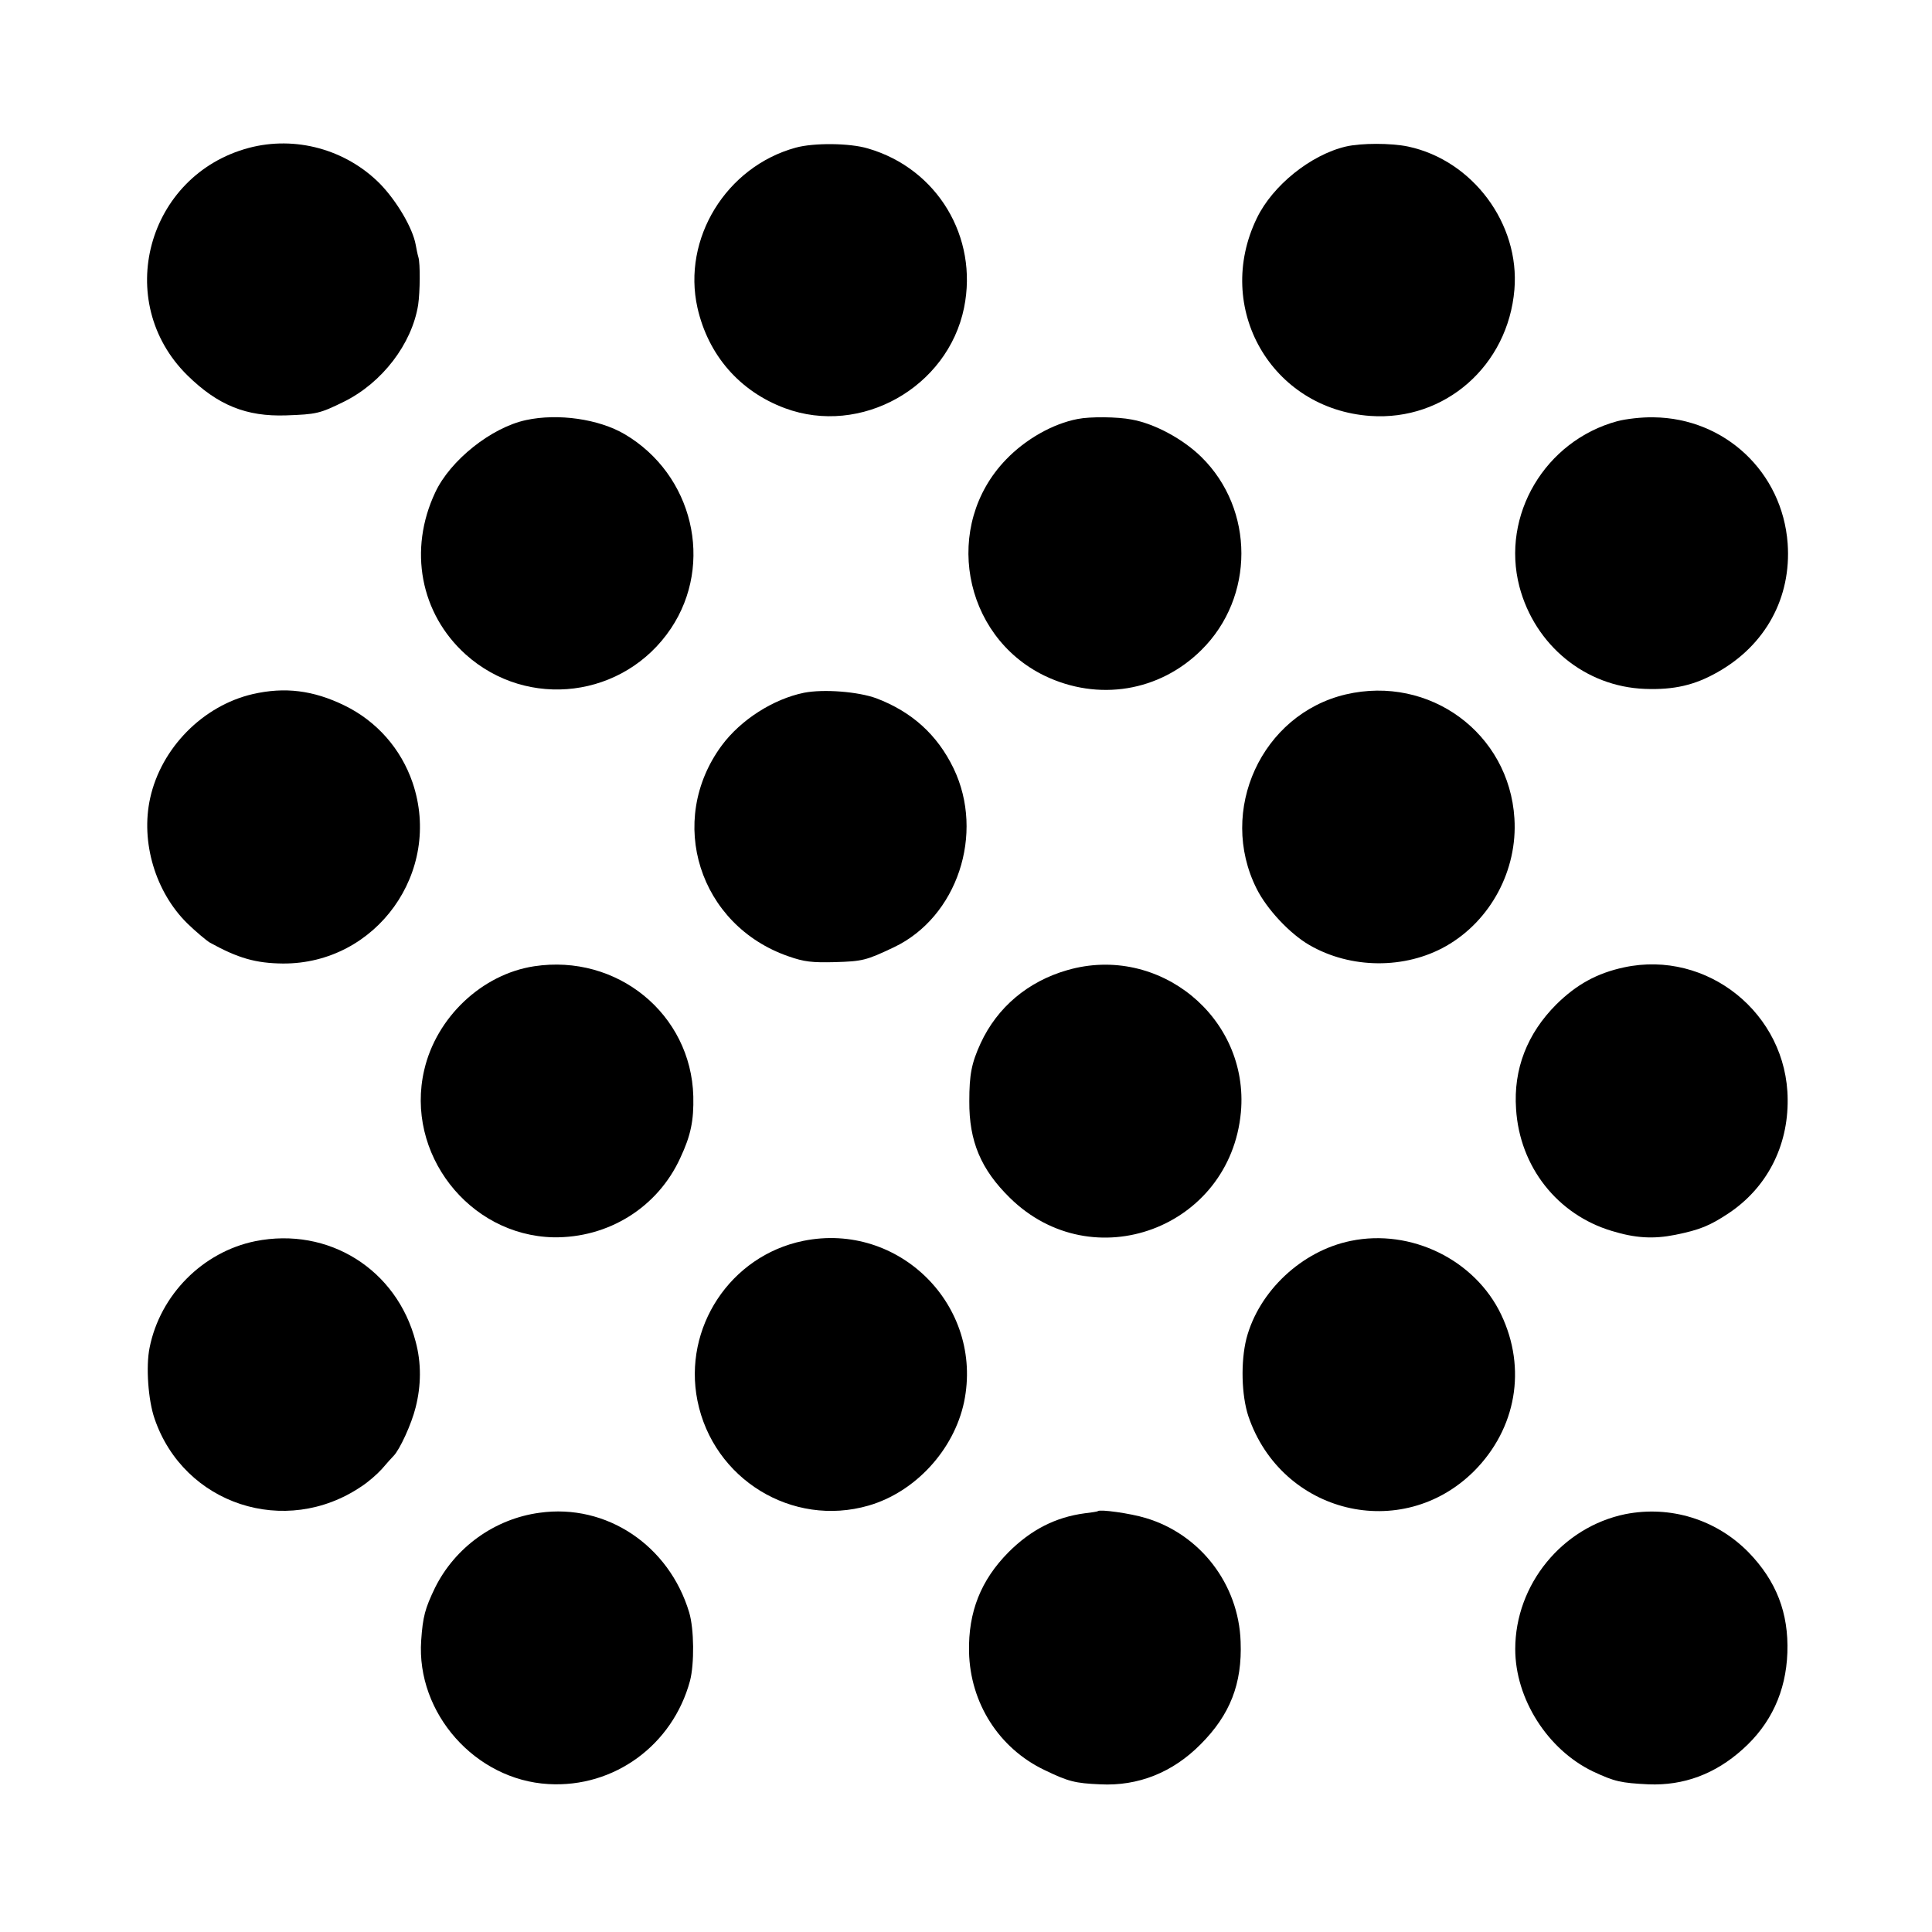
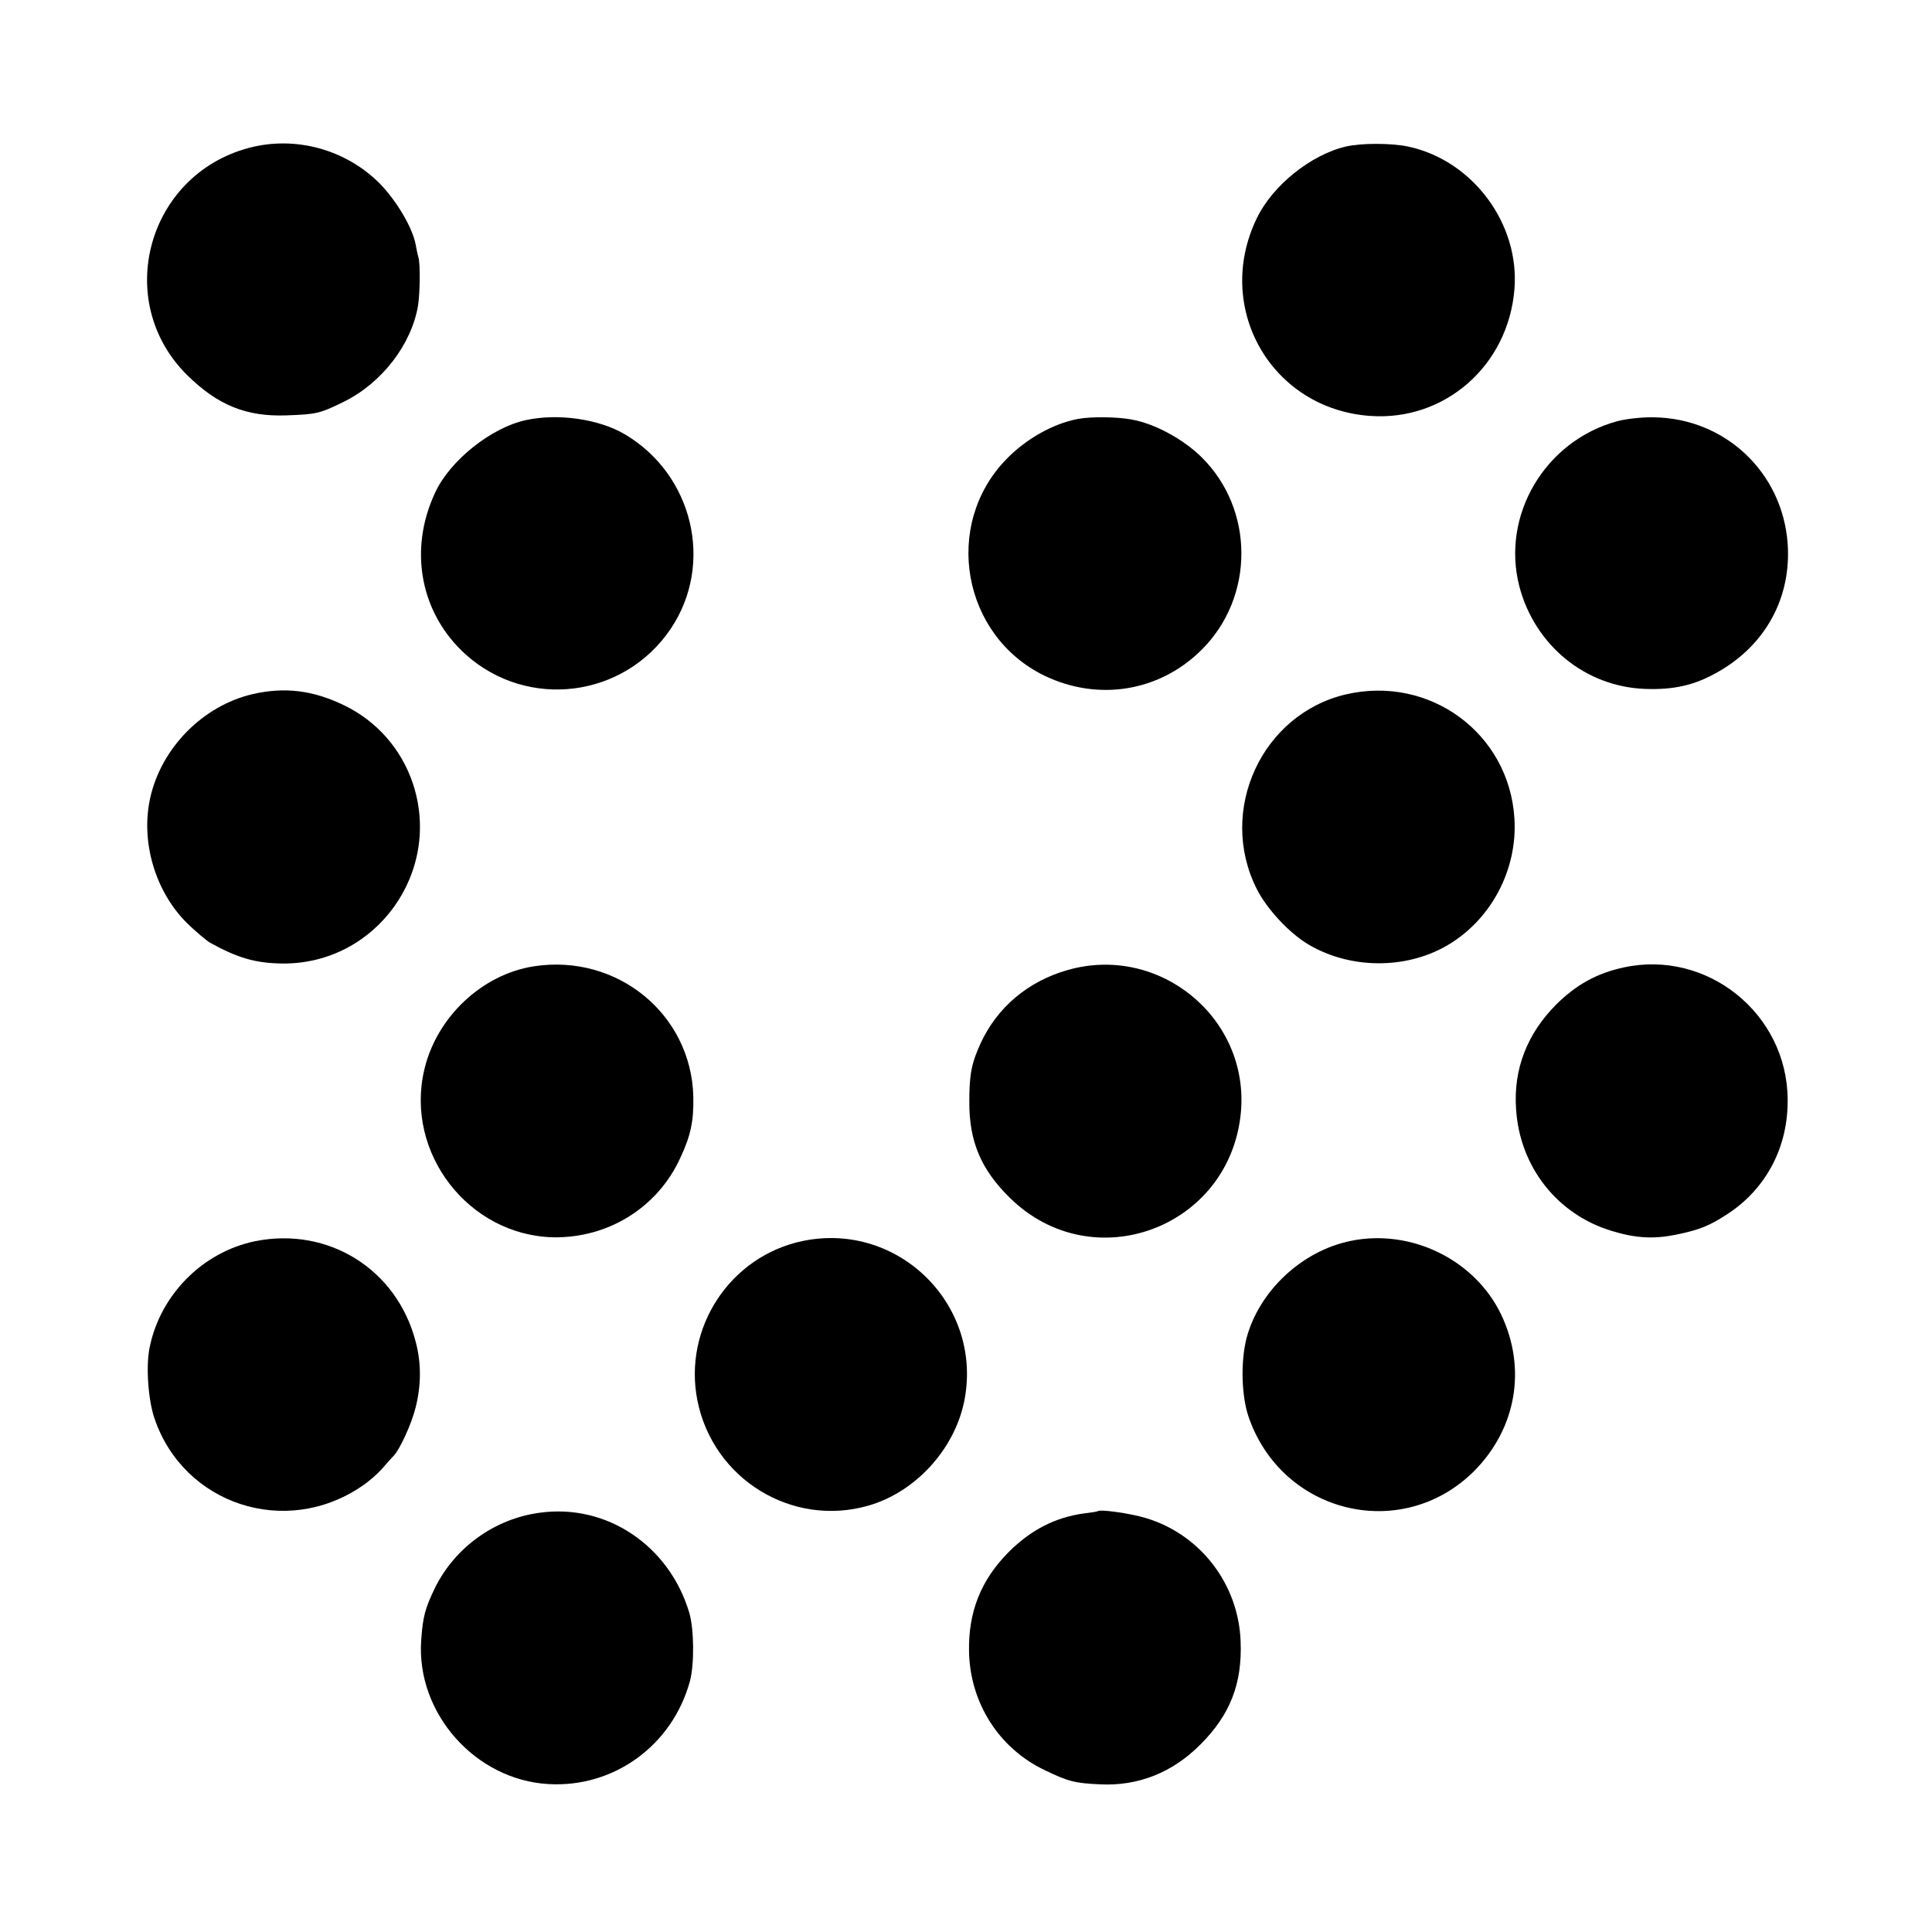
<svg xmlns="http://www.w3.org/2000/svg" version="1.0" width="700pt" height="700pt" viewBox="0 0 700 700" preserveAspectRatio="xMidYMid meet">
  <g transform="translate(0,700) scale(0.1,-0.1)" fill="#000000" stroke="none">
-     <path d="M901 6464 c-369 -99 -493 -557 -222 -824 110 -108 213 -150 358 -145 109 4 121 6 210 50 137 68 245 208 268 350 7 48 8 149 1 173 -3 9 -7 30 -10 46 -11 60 -68 157 -129 220 -124 125 -307 175 -476 130z" />
-     <path d="M2883 6465 c-252 -69 -412 -330 -356 -580 39 -172 153 -303 317 -364 275 -102 590 75 649 364 52 256 -97 504 -348 577 -66 20 -197 21 -262 3z" />
+     <path d="M901 6464 c-369 -99 -493 -557 -222 -824 110 -108 213 -150 358 -145 109 4 121 6 210 50 137 68 245 208 268 350 7 48 8 149 1 173 -3 9 -7 30 -10 46 -11 60 -68 157 -129 220 -124 125 -307 175 -476 130" />
    <path d="M4876 6469 c-127 -30 -265 -141 -322 -259 -158 -325 52 -692 411 -717 270 -19 499 182 522 458 20 238 -151 468 -385 518 -62 13 -170 13 -226 0z" />
    <path d="M1906 5478 c-126 -27 -275 -146 -329 -262 -98 -208 -54 -439 110 -587 225 -202 575 -158 744 94 157 235 80 558 -168 704 -94 55 -241 76 -357 51z" />
    <path d="M3905 5482 c-90 -17 -189 -73 -260 -147 -230 -238 -159 -638 139 -783 195 -94 417 -58 569 93 193 191 193 509 0 699 -66 65 -169 121 -253 136 -51 10 -150 11 -195 2z" />
    <path d="M5860 5474 c-262 -71 -422 -341 -355 -599 56 -213 239 -363 455 -371 106 -4 181 14 262 60 175 98 269 271 255 467 -19 258 -227 454 -486 457 -42 1 -101 -6 -131 -14z" />
    <path d="M915 4485 c-180 -42 -331 -195 -371 -377 -35 -159 19 -340 135 -454 31 -30 68 -61 81 -69 103 -57 167 -75 265 -76 339 -2 579 333 470 655 -42 123 -130 223 -247 280 -113 55 -216 68 -333 41z" />
-     <path d="M2913 4490 c-112 -23 -229 -98 -298 -191 -202 -274 -82 -652 242 -764 57 -20 85 -23 168 -21 100 3 113 6 214 54 229 109 330 411 216 648 -59 122 -151 205 -280 254 -66 24 -190 34 -262 20z" />
    <path d="M4876 4484 c-305 -72 -465 -421 -323 -704 37 -74 120 -163 191 -204 150 -87 347 -88 495 -4 162 92 260 276 248 463 -19 308 -307 520 -611 449z" />
    <path d="M1935 3499 c-189 -29 -354 -185 -398 -376 -70 -301 161 -599 468 -606 199 -3 378 108 460 288 38 81 49 135 47 223 -8 298 -276 517 -577 471z" />
    <path d="M3867 3485 c-143 -41 -254 -135 -314 -265 -33 -72 -41 -113 -41 -210 -1 -145 42 -247 147 -350 300 -295 798 -110 837 310 31 343 -297 611 -629 515z" />
    <path d="M5884 3495 c-98 -21 -172 -62 -245 -134 -106 -106 -156 -235 -146 -379 13 -210 150 -383 347 -442 85 -26 150 -30 230 -14 89 18 125 33 193 78 138 92 216 242 214 413 -2 310 -291 543 -593 478z" />
    <path d="M925 2503 c-191 -39 -345 -195 -383 -386 -14 -68 -5 -191 18 -257 106 -311 474 -432 749 -246 25 16 58 45 75 64 17 20 36 41 42 47 22 22 65 115 80 176 20 79 21 160 0 238 -68 262 -316 417 -581 364z" />
    <path d="M2910 2504 c-264 -54 -436 -315 -383 -579 57 -284 343 -460 620 -380 169 49 309 201 346 375 72 348 -235 655 -583 584z" />
    <path d="M4894 2504 c-177 -36 -333 -182 -378 -354 -21 -84 -18 -205 7 -281 120 -354 556 -460 818 -199 153 154 191 372 98 567 -95 199 -327 312 -545 267z" />
    <path d="M1955 1519 c-163 -22 -306 -125 -379 -272 -36 -75 -44 -104 -50 -191 -18 -263 196 -505 461 -520 238 -14 450 141 513 374 16 61 15 188 -3 248 -73 243 -300 395 -542 361z" />
    <path d="M3978 1525 c-2 -2 -23 -5 -48 -8 -105 -14 -194 -59 -276 -141 -100 -101 -146 -216 -143 -361 4 -185 108 -349 273 -428 87 -42 111 -48 202 -52 138 -7 263 43 364 145 107 107 151 220 145 372 -7 208 -146 389 -344 448 -56 17 -165 32 -173 25z" />
-     <path d="M5889 1514 c-229 -47 -399 -255 -399 -489 0 -180 117 -364 281 -443 79 -37 101 -42 202 -47 127 -5 241 37 341 127 102 91 157 209 162 350 5 144 -40 260 -141 364 -117 119 -283 170 -446 138z" />
  </g>
</svg>